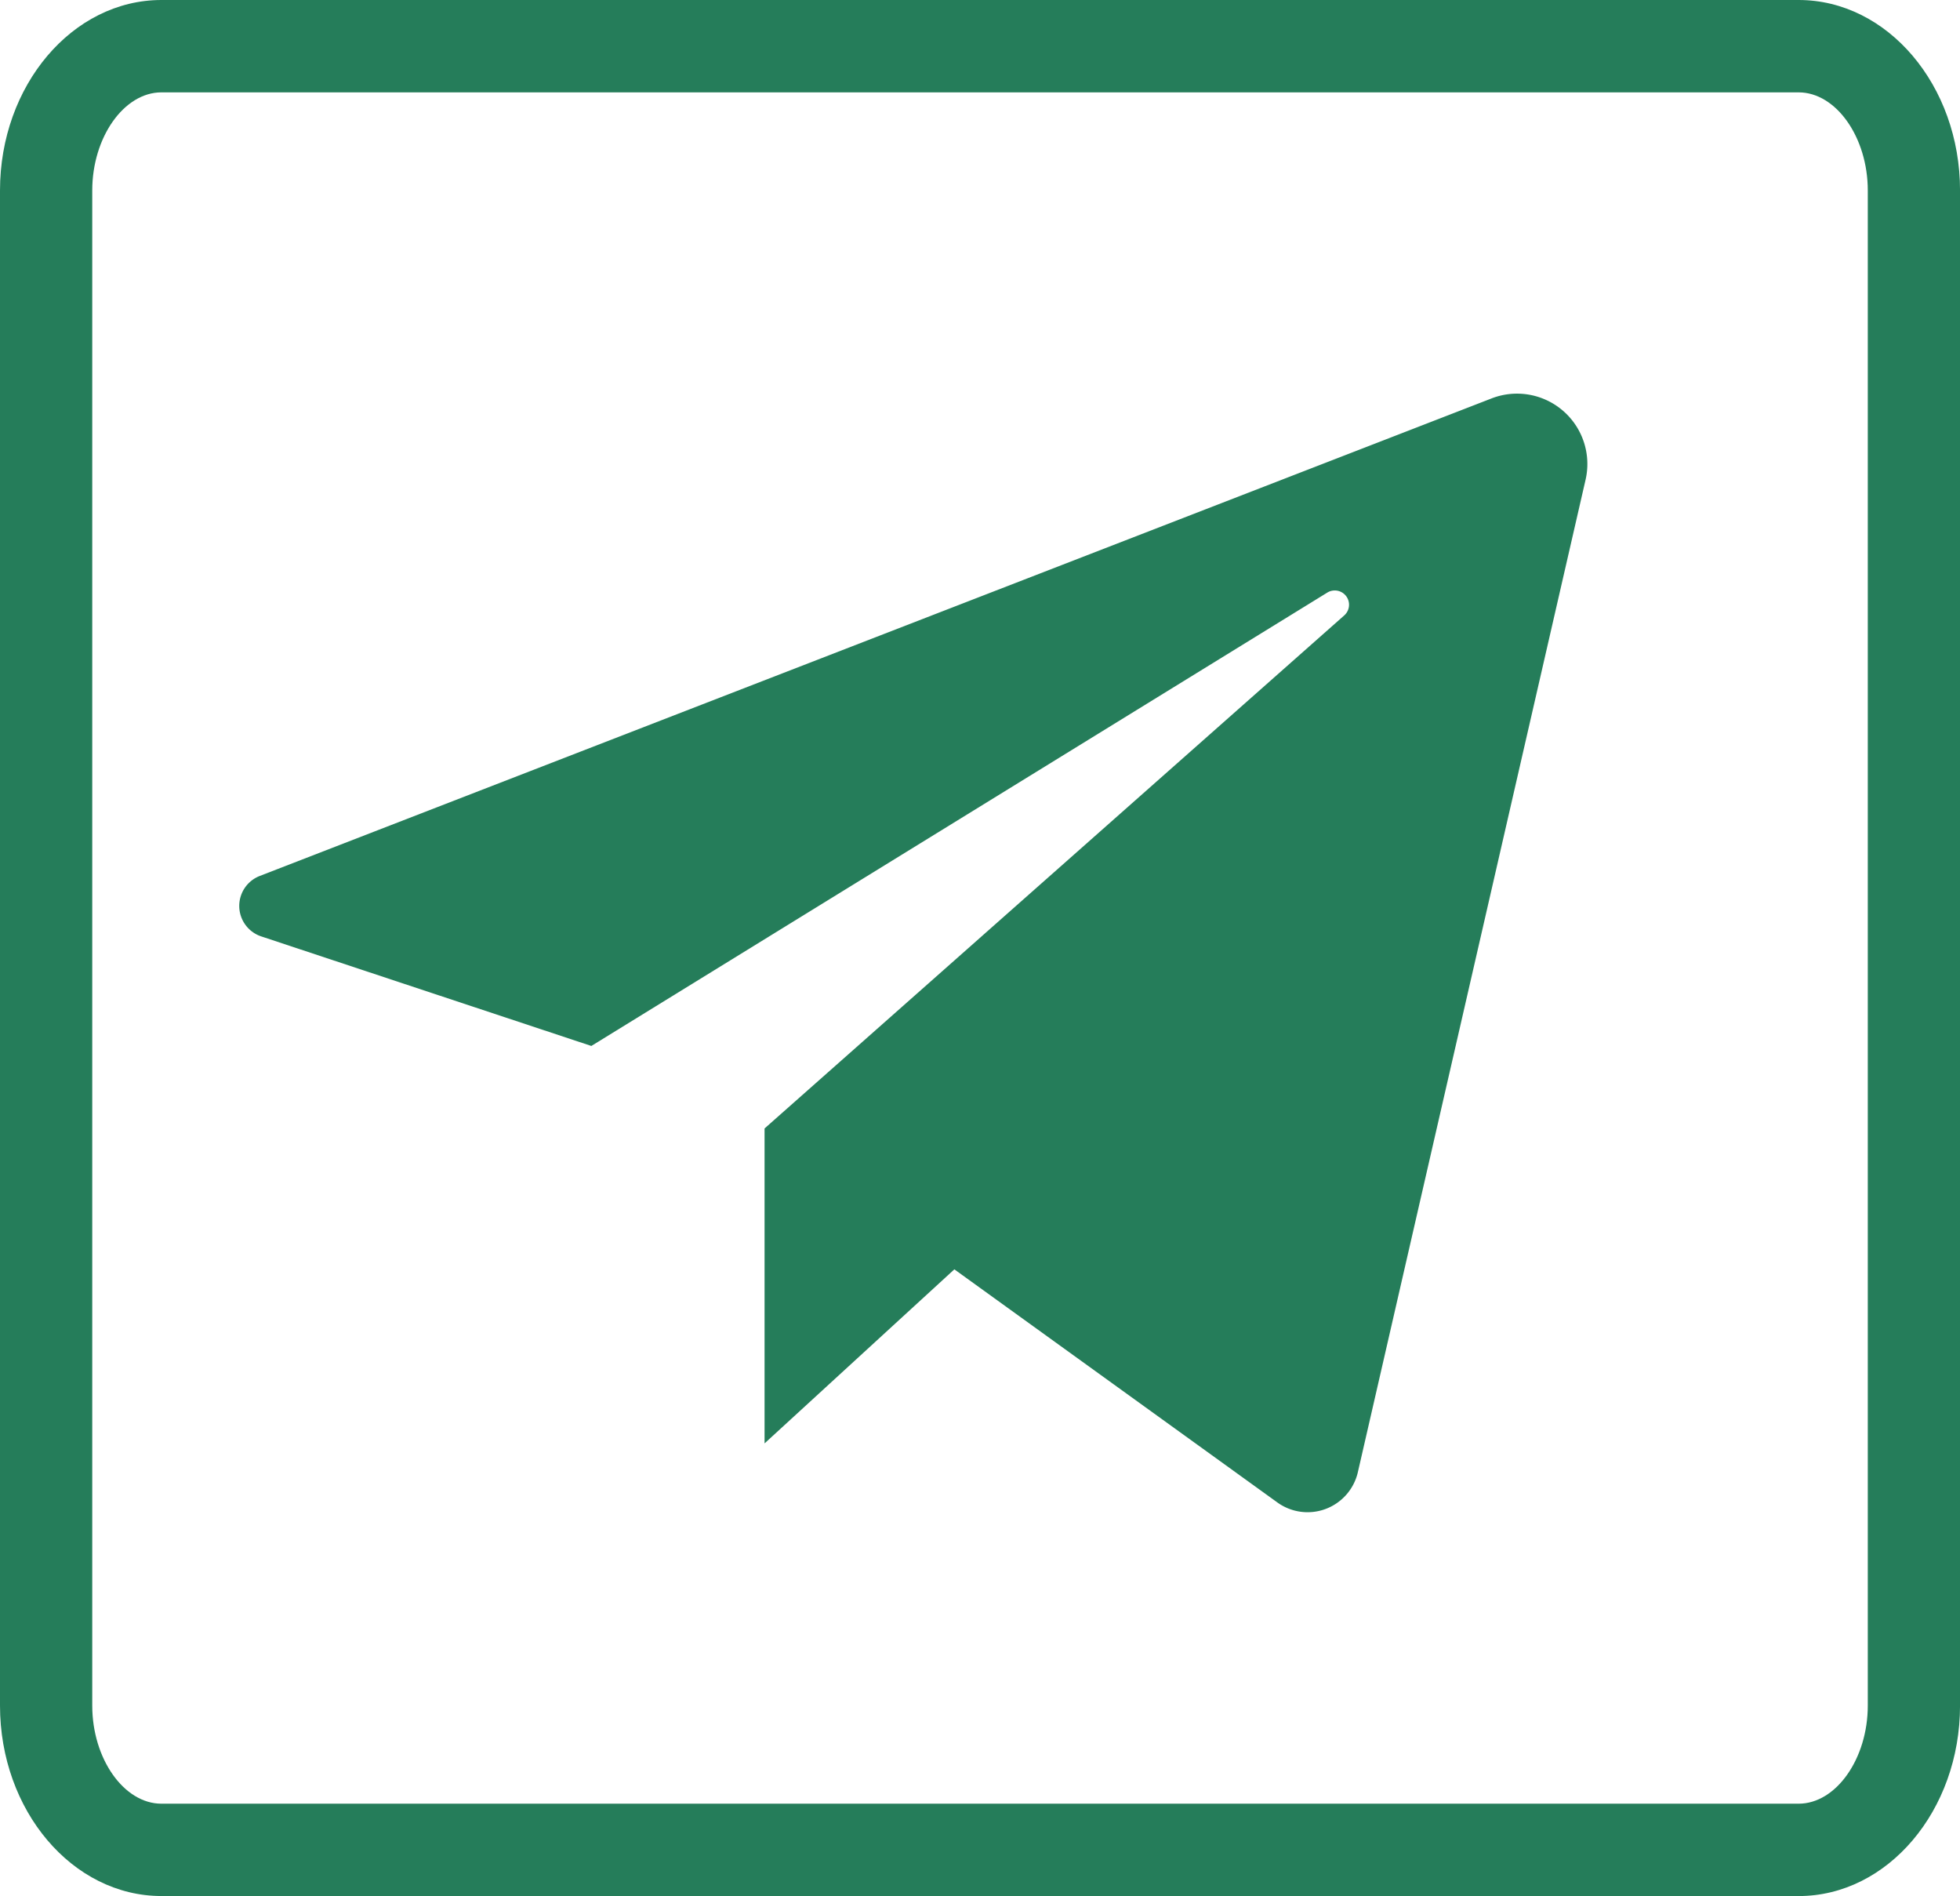
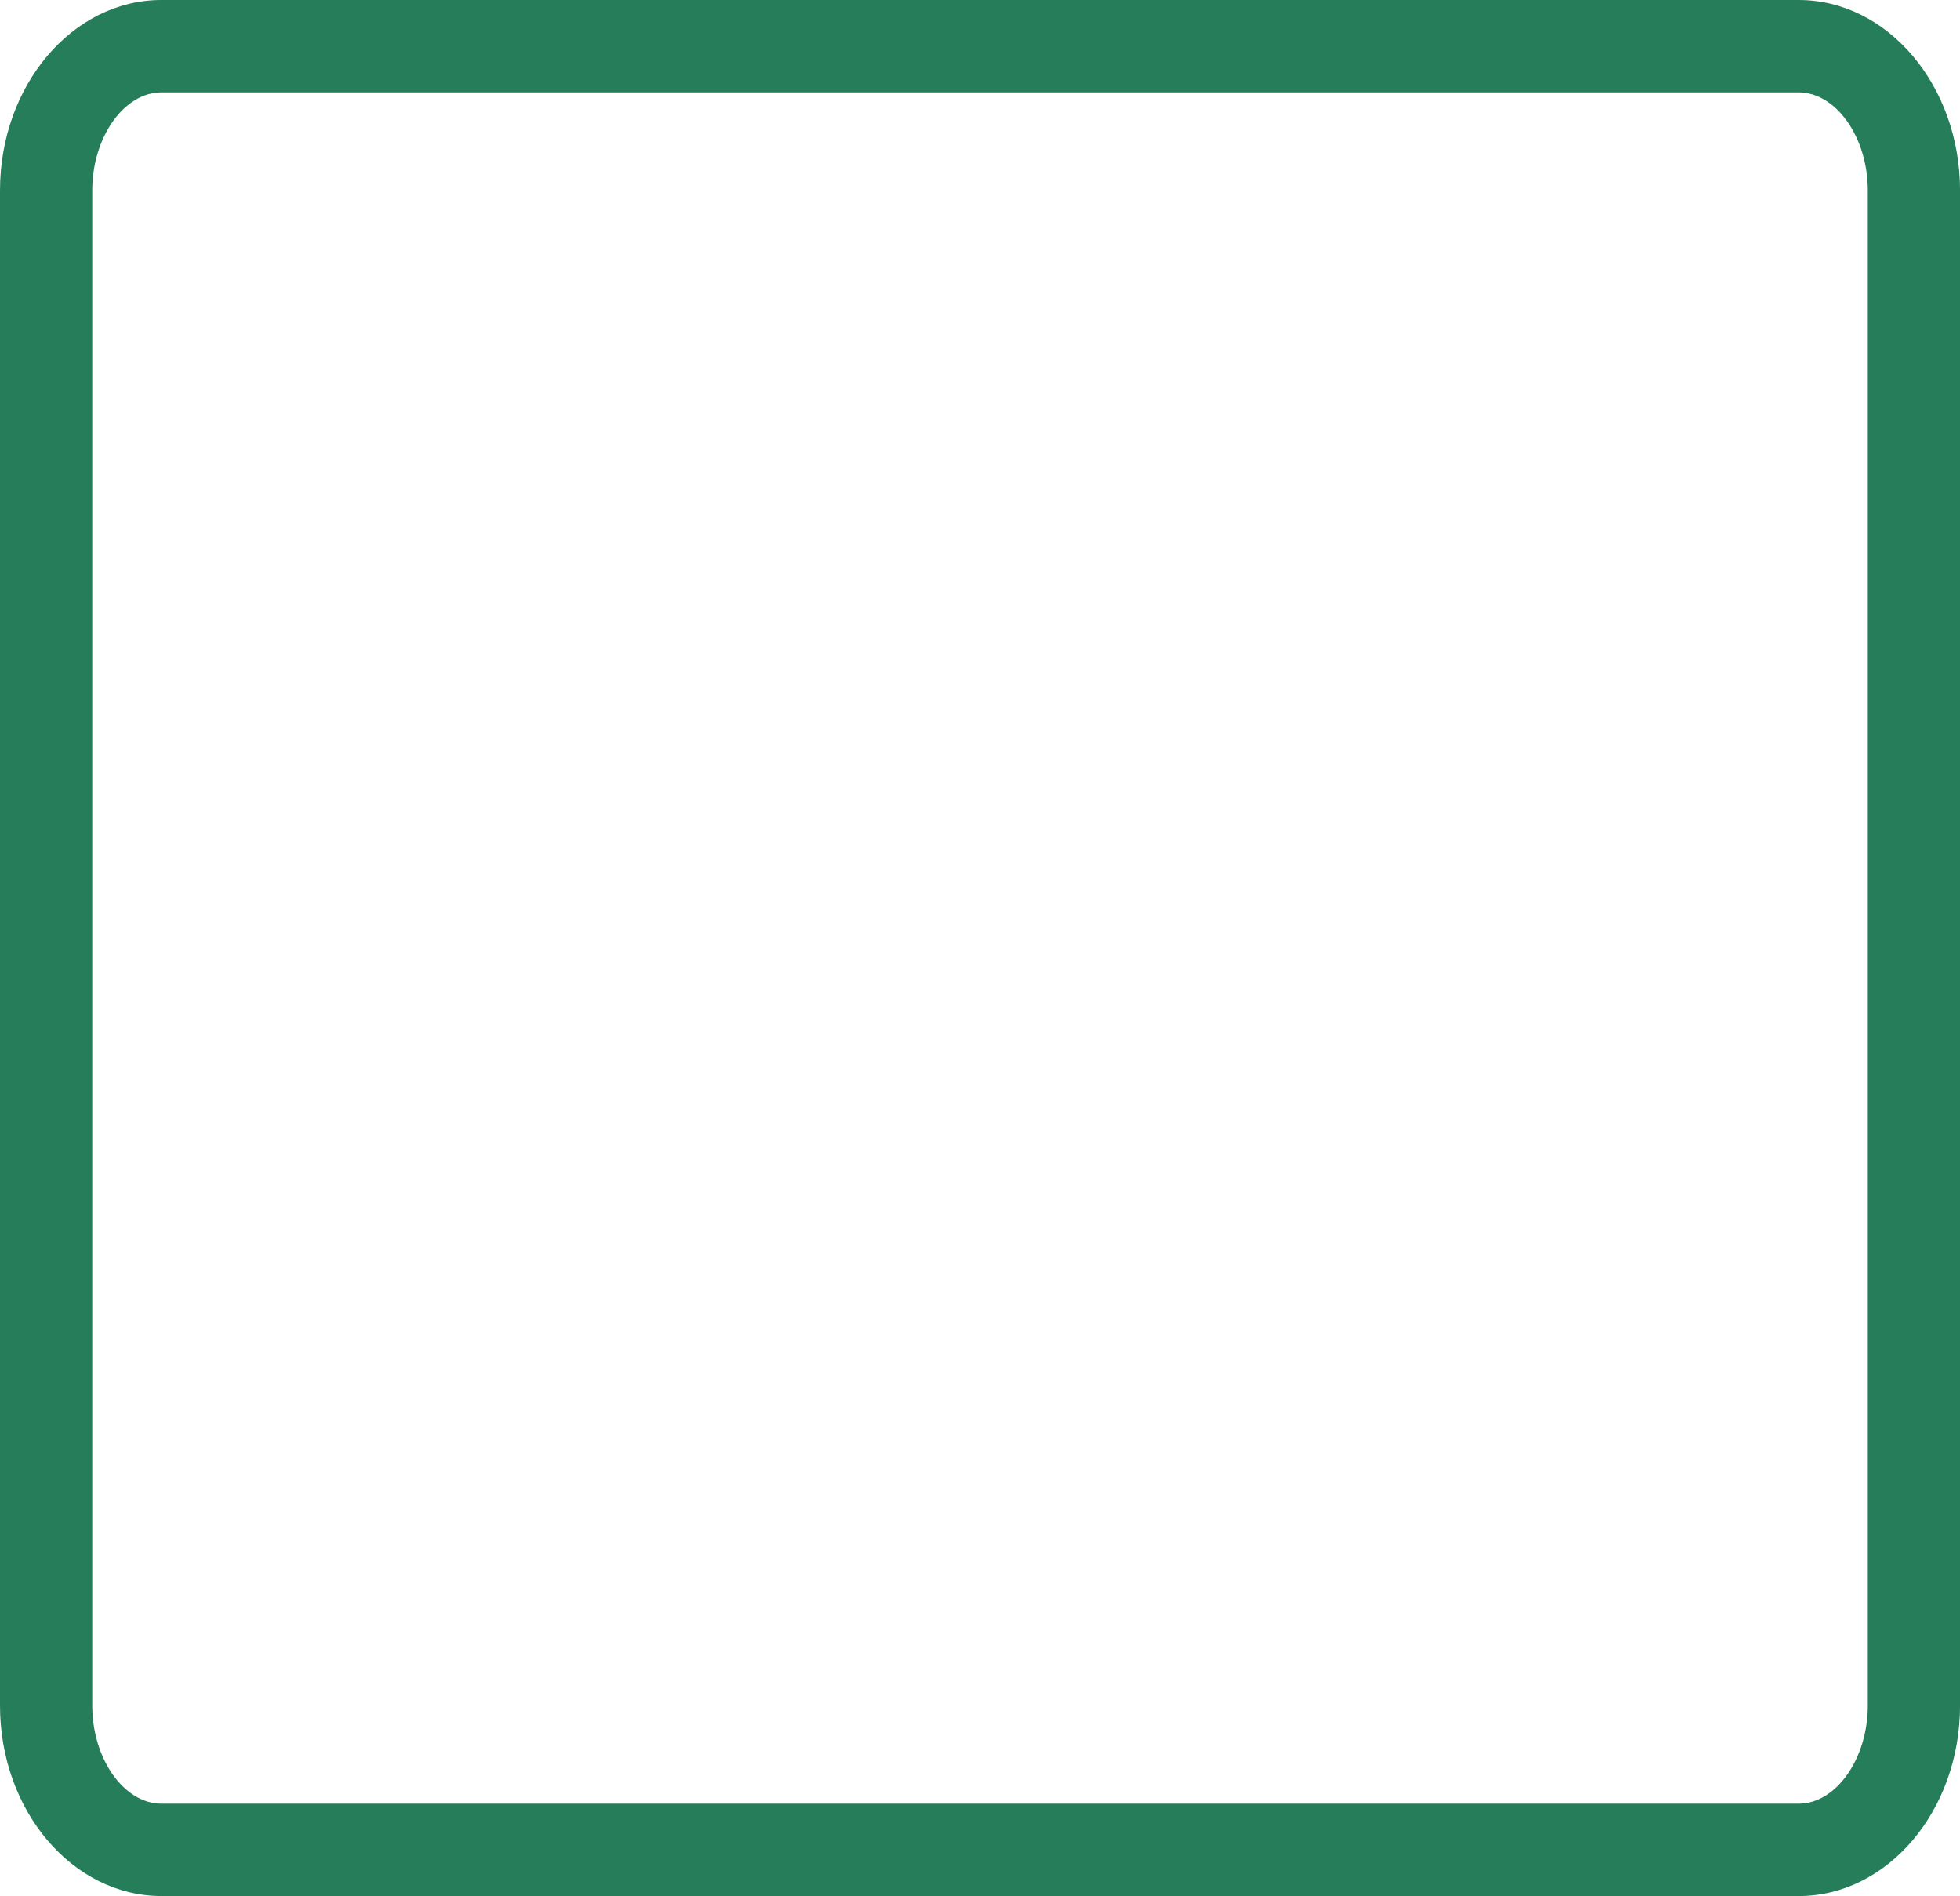
<svg xmlns="http://www.w3.org/2000/svg" width="61" height="59" viewBox="0 0 61 59">
  <defs>
    <style>.a{fill:#257d5a;}</style>
  </defs>
  <g transform="translate(-919.392 -15343)">
    <path class="a" d="M153.252,59H102.3c-2.769,0-5.024-2.659-5.024-5.927V5.927C97.276,2.659,99.53,0,102.3,0h50.953c2.769,0,5.024,2.659,5.024,5.927V53.074c0,3.268-2.254,5.927-5.024,5.927M102.3,2.874c-1.167,0-2.153,1.4-2.153,3.053V53.074c0,1.655.986,3.053,2.153,3.053h50.953c1.167,0,2.153-1.4,2.153-3.053V5.927c0-1.655-.986-3.053-2.153-3.053Z" transform="translate(822.116 15343)" />
-     <path class="a" d="M123.977,39.9v9.8l5.907-5.416,10.057,7.257a1.606,1.606,0,0,0,2.5-.941l7.089-30.891a2.189,2.189,0,0,0-2.927-2.526L108.263,32.044a1,1,0,0,0,.047,1.879l10.276,3.41,22.9-14.105a.444.444,0,0,1,.529.71Z" transform="translate(819.21 15338.215)" />
  </g>
</svg>